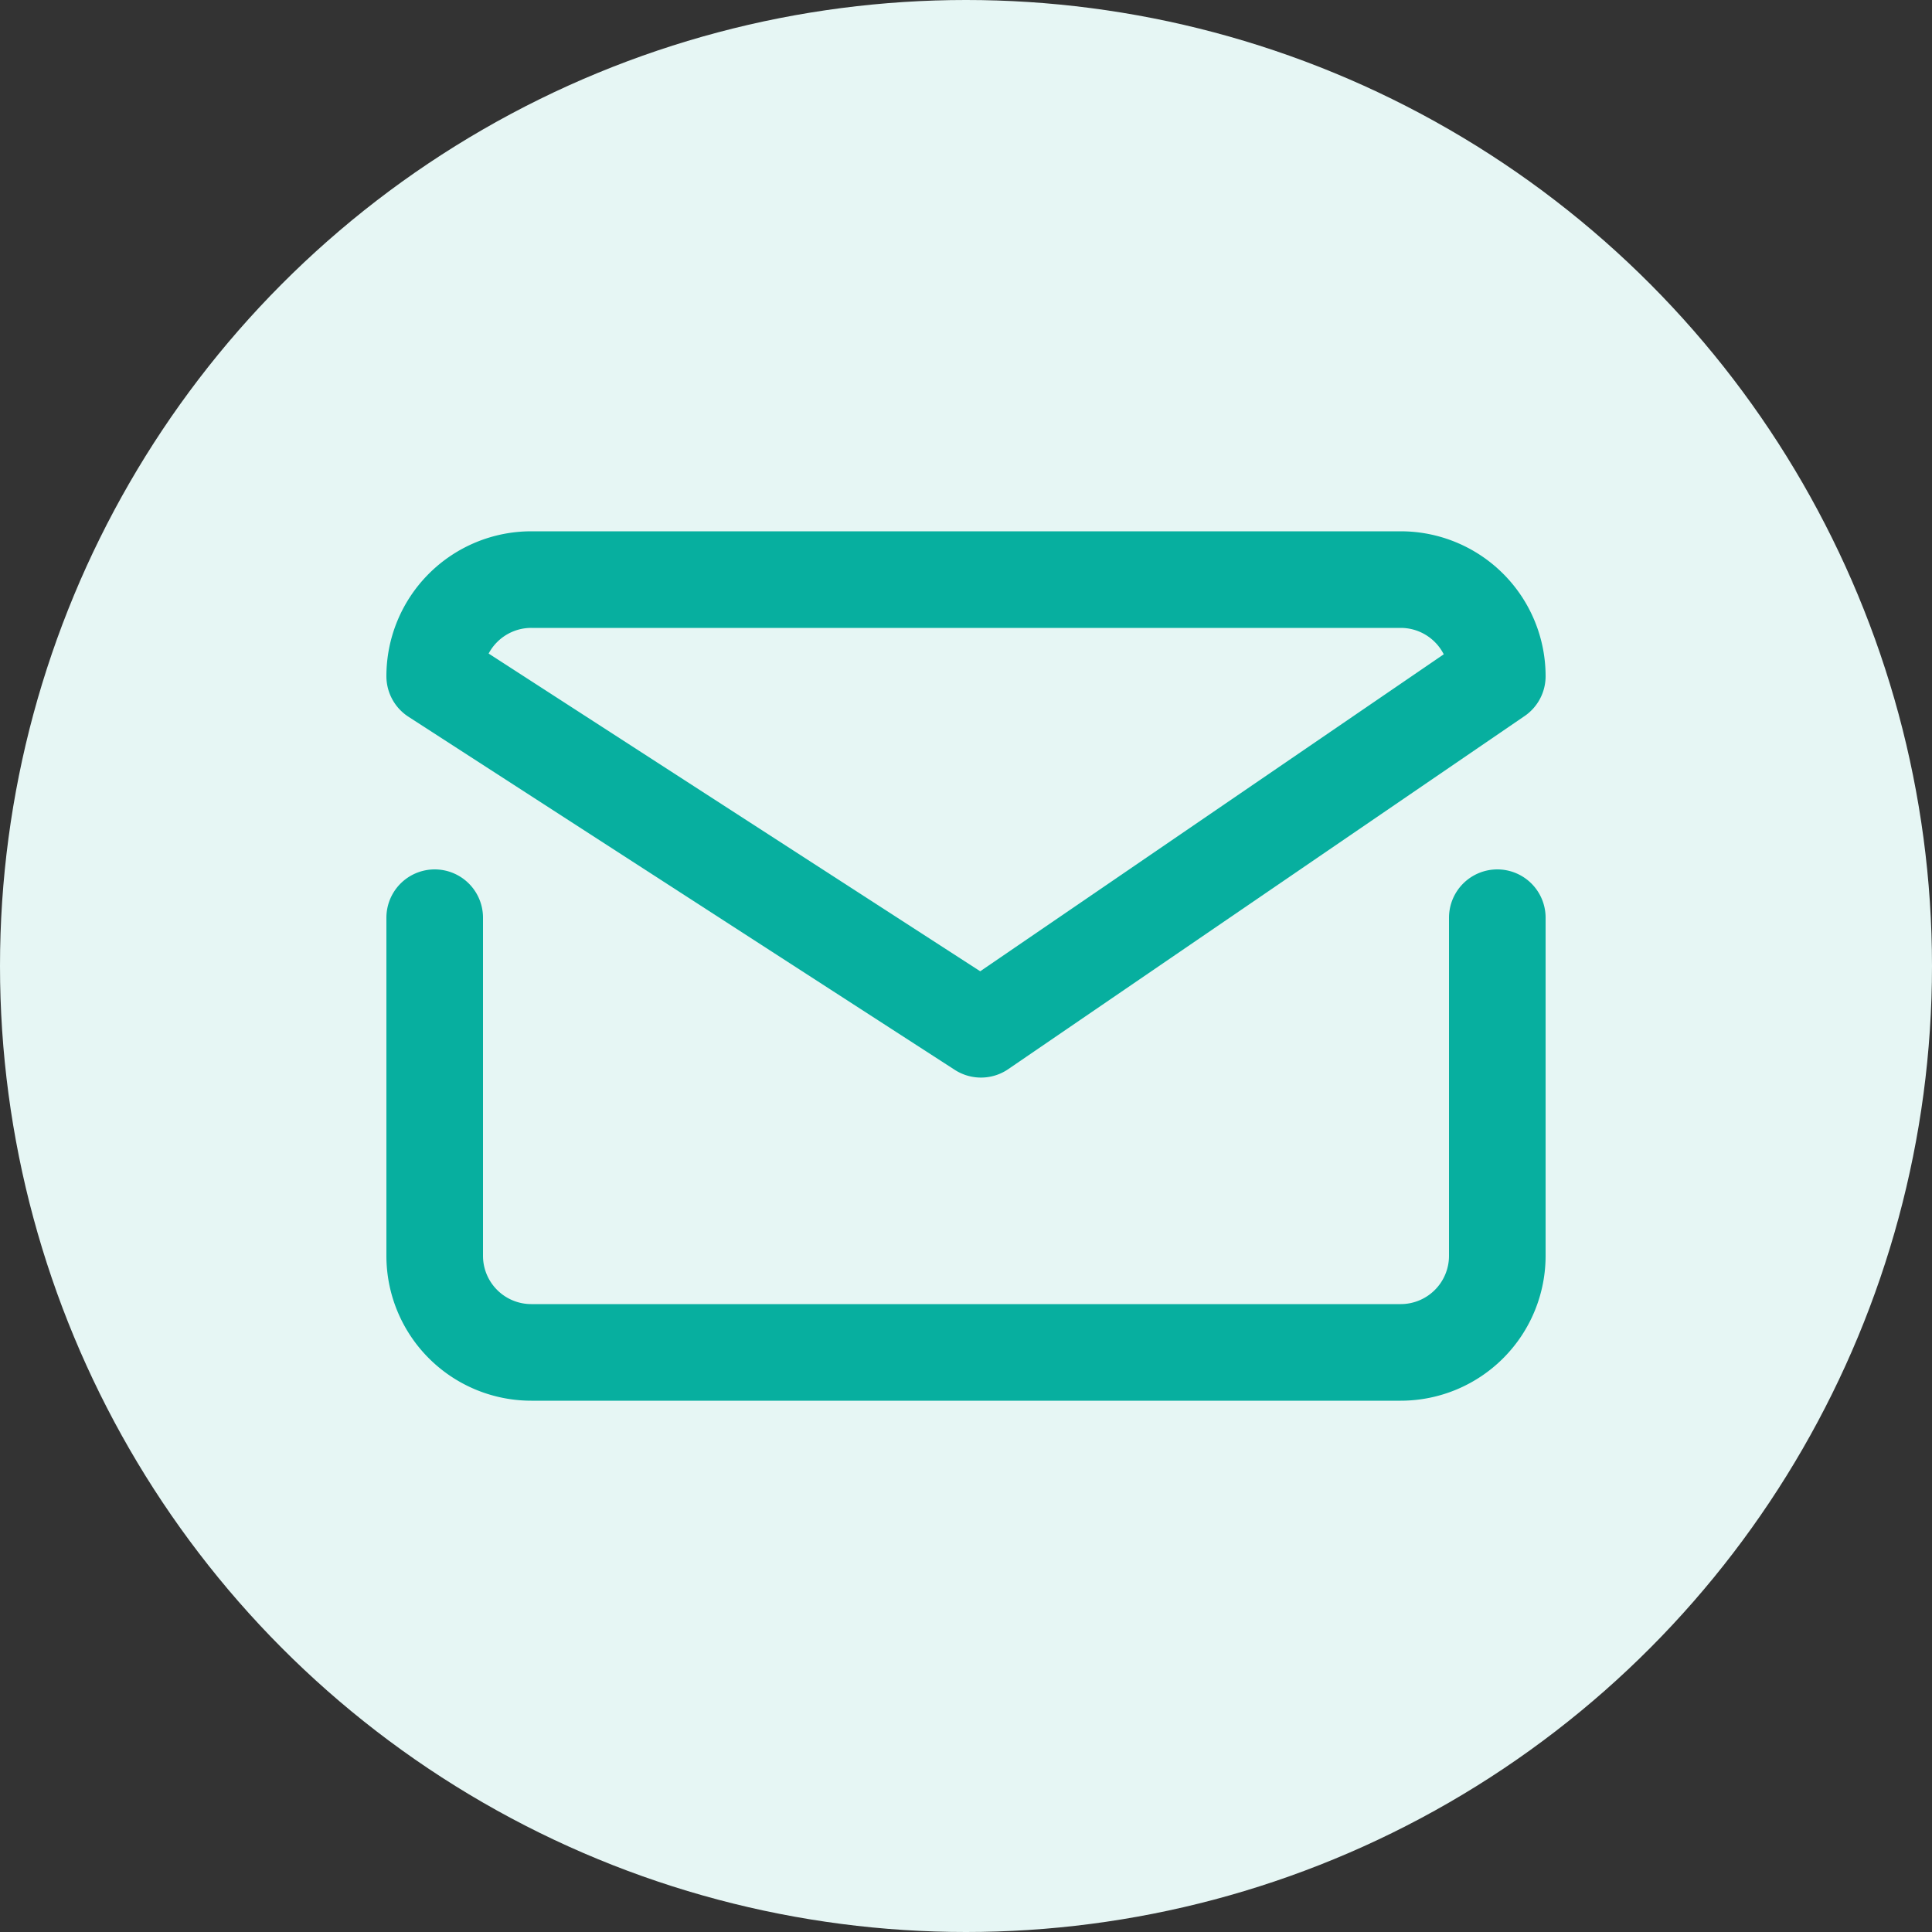
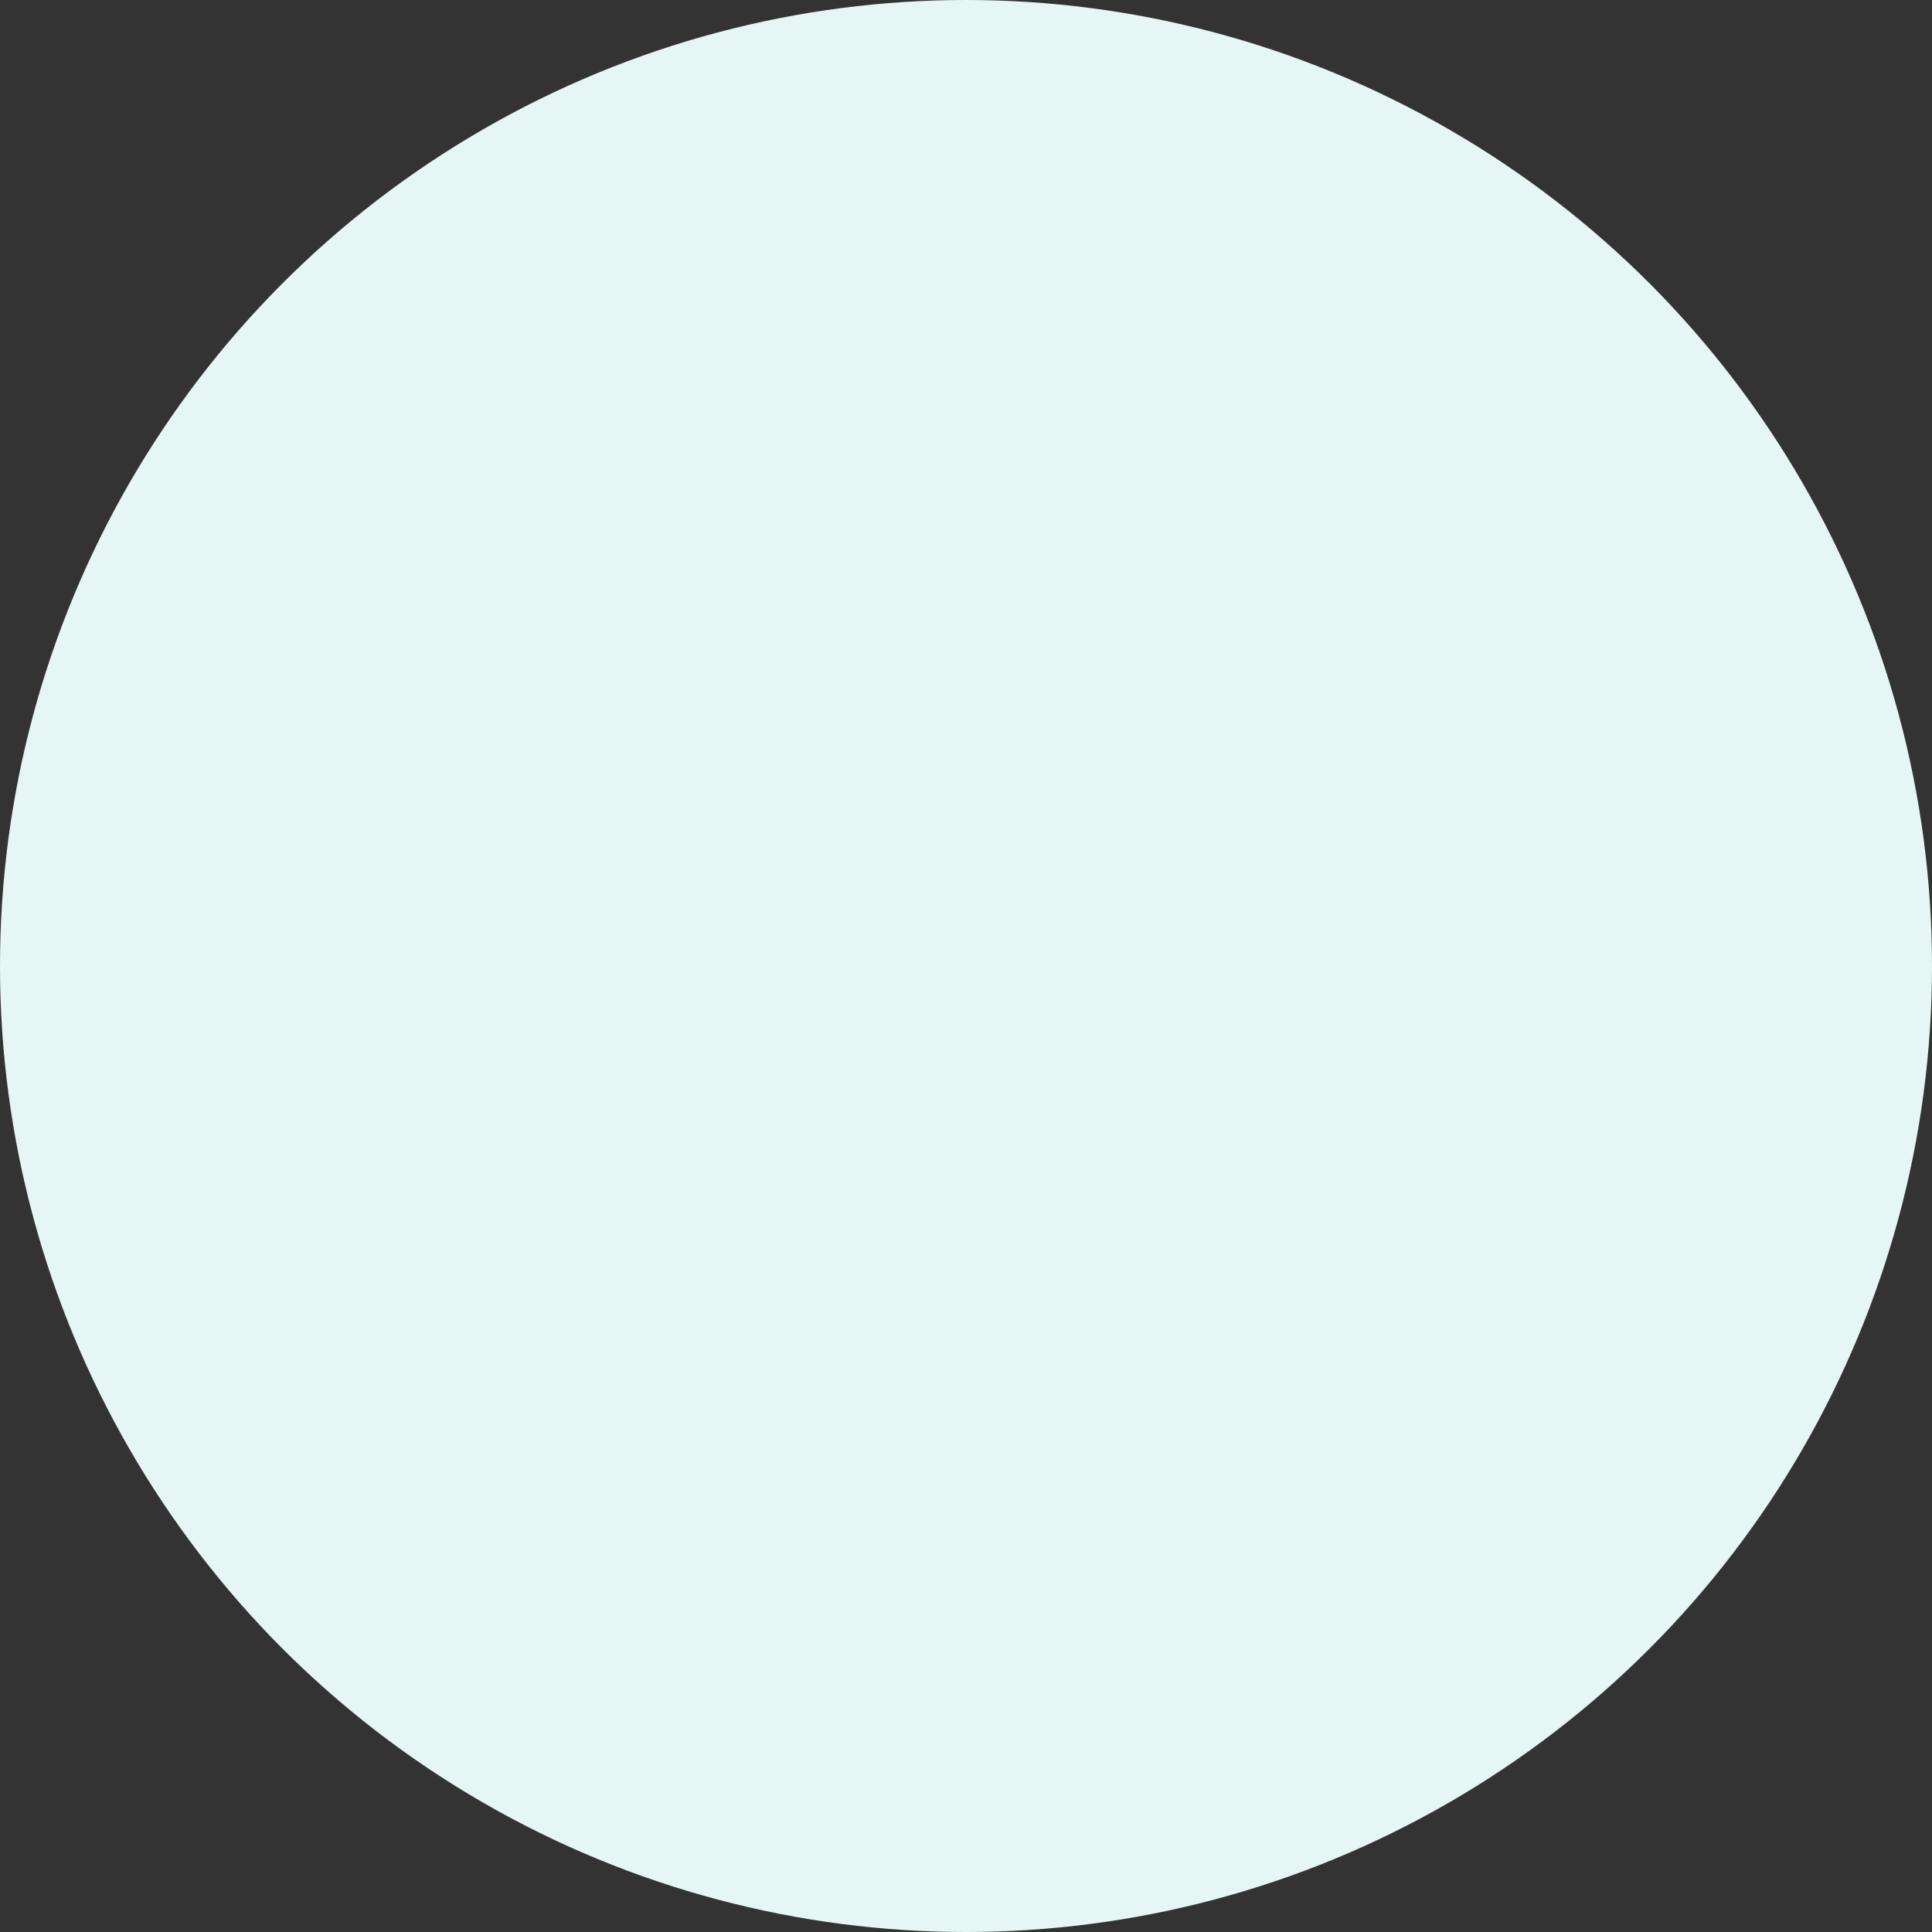
<svg xmlns="http://www.w3.org/2000/svg" viewBox="0 0 40 40">
  <rect x="0" y="0" width="40" height="40" fill="#333333" stroke="none" />
  <defs>
    <style>.cls-1{fill:#e6f6f4;}.cls-2,.cls-3{fill:none;stroke:#07af9f;stroke-linecap:round;stroke-width:2px;}.cls-2{stroke-miterlimit:10;}.cls-3{stroke-linejoin:round;}</style>
  </defs>
  <g id="icons">
    <circle class="cls-1" cx="20" cy="20" r="20" />
-     <path class="cls-2" d="M9,19v7a2,2,0,0,0,2,2H29a2,2,0,0,0,2-2V19" />
-     <path class="cls-3" d="M9,14l11.31,7.31L31,14h0a2,2,0,0,0-2-2H11a2,2,0,0,0-2,2Z" />
  </g>
</svg>